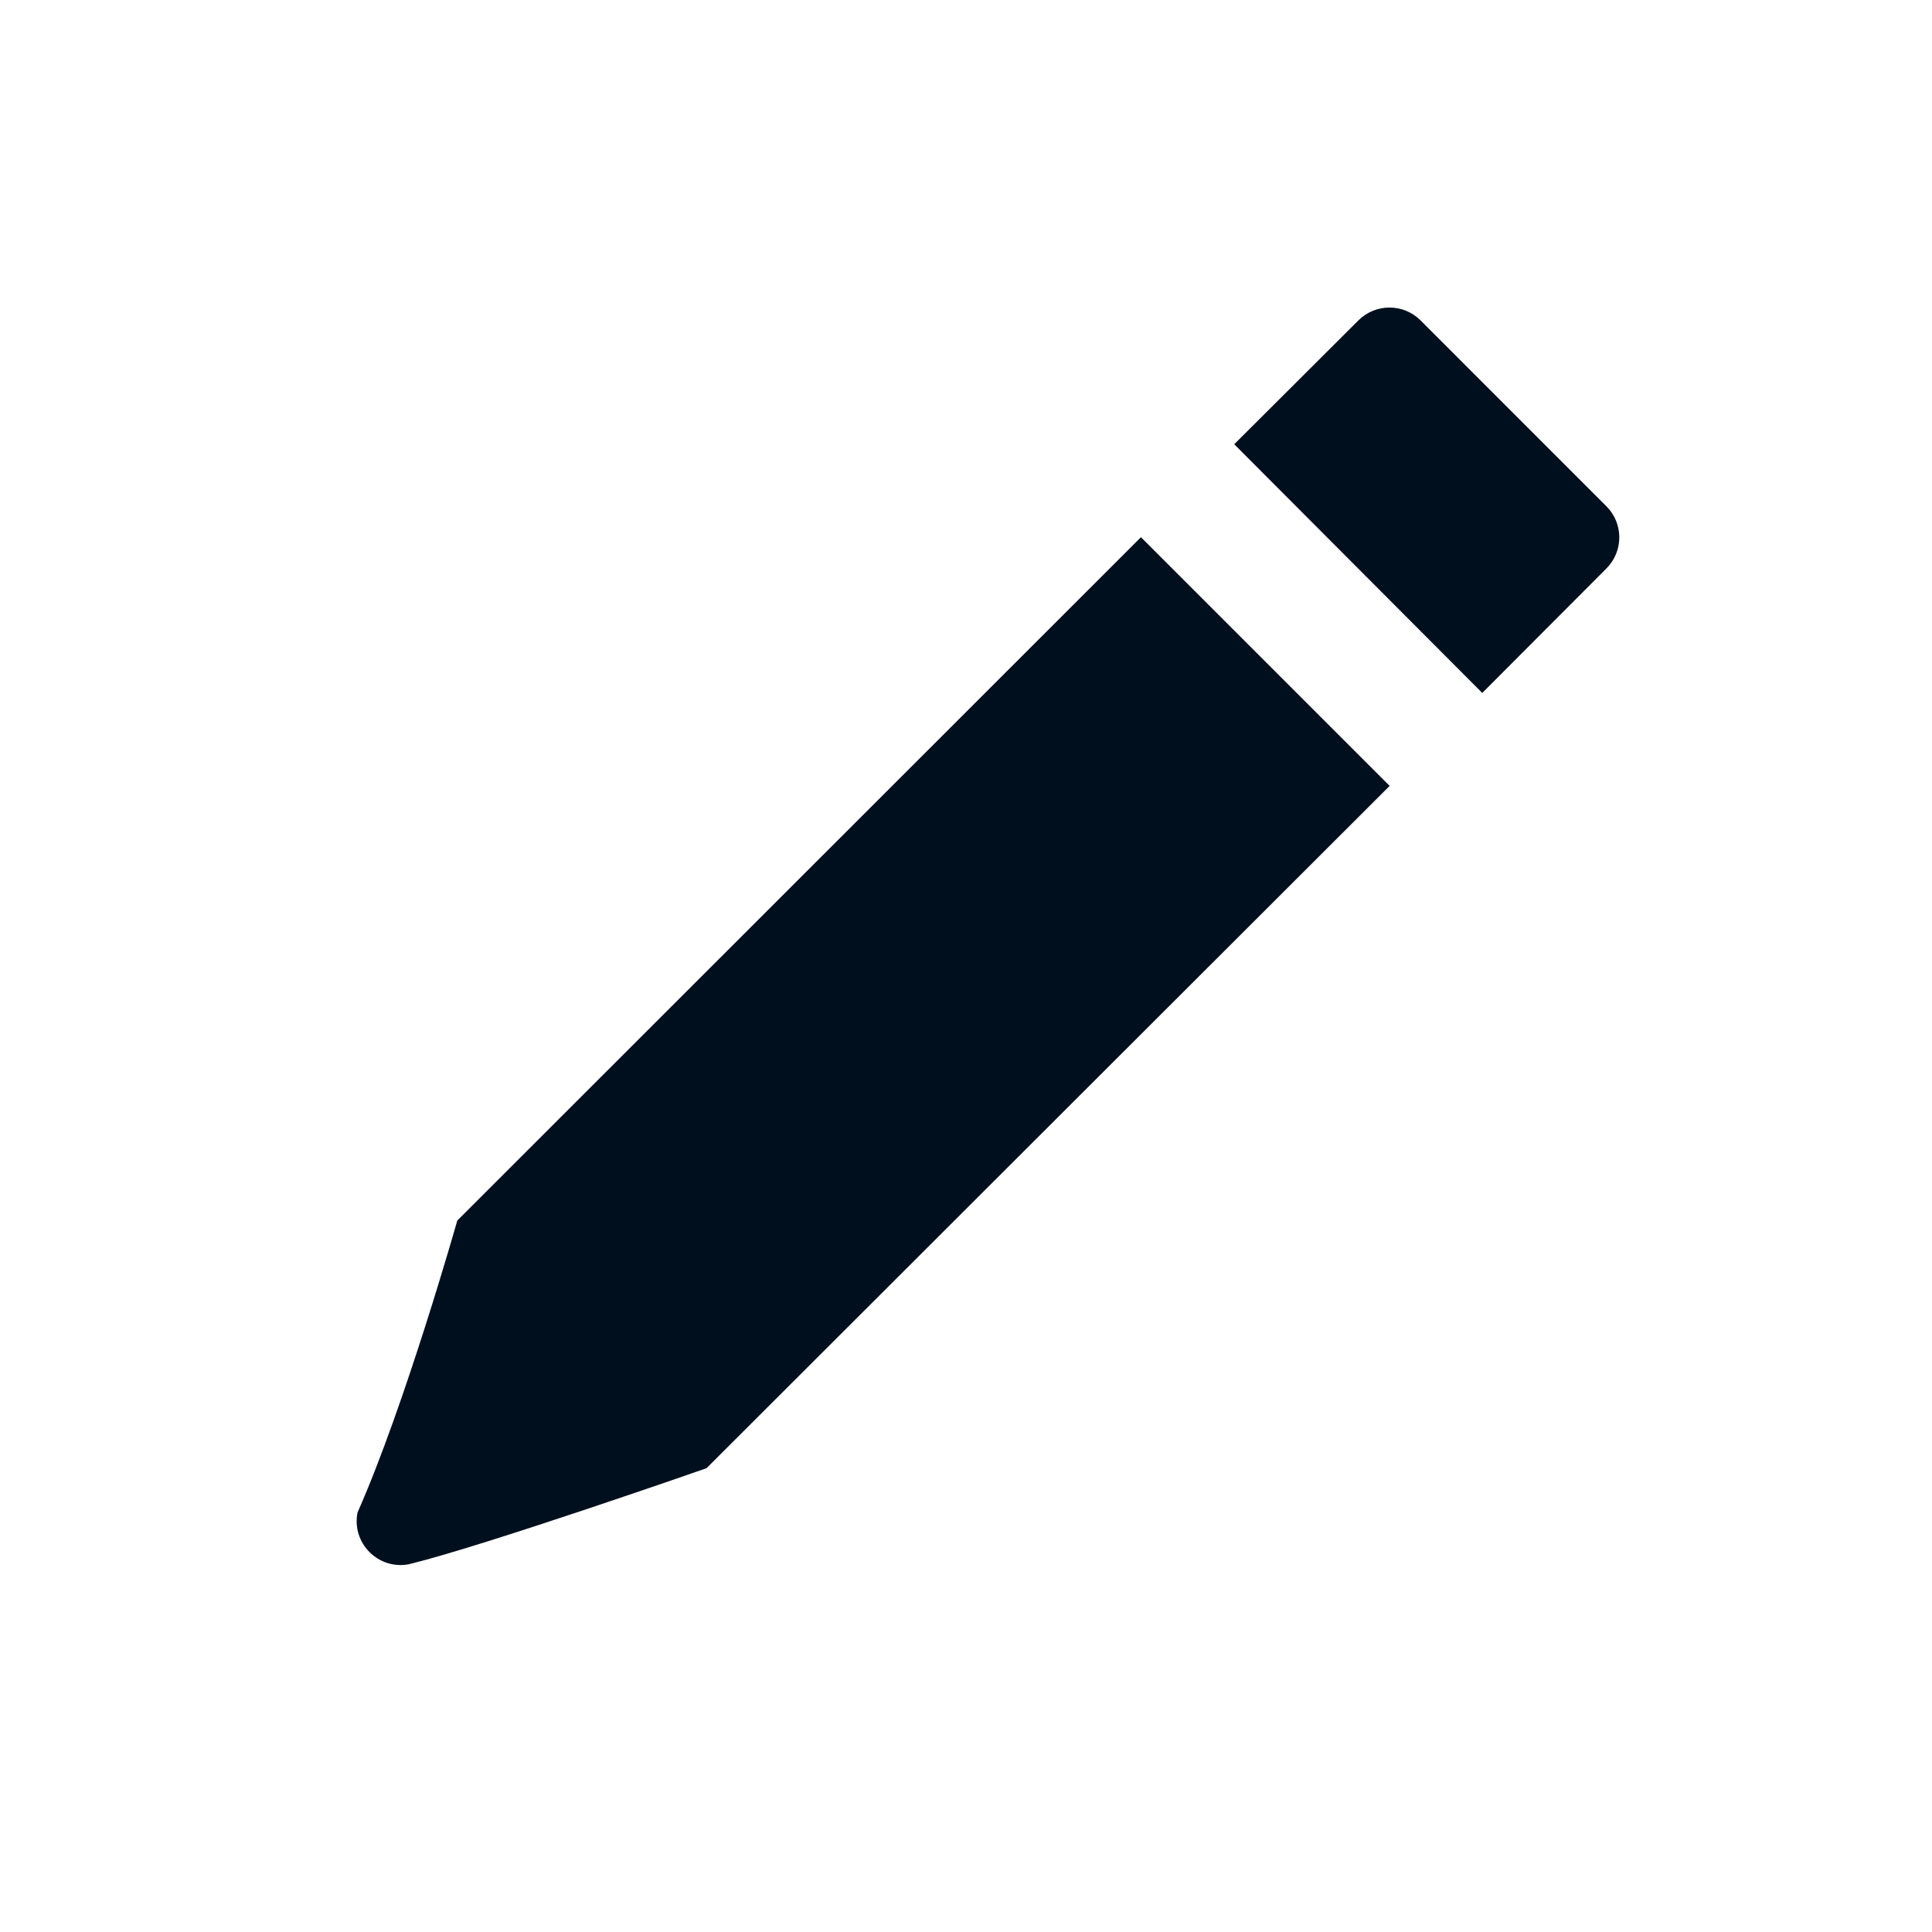
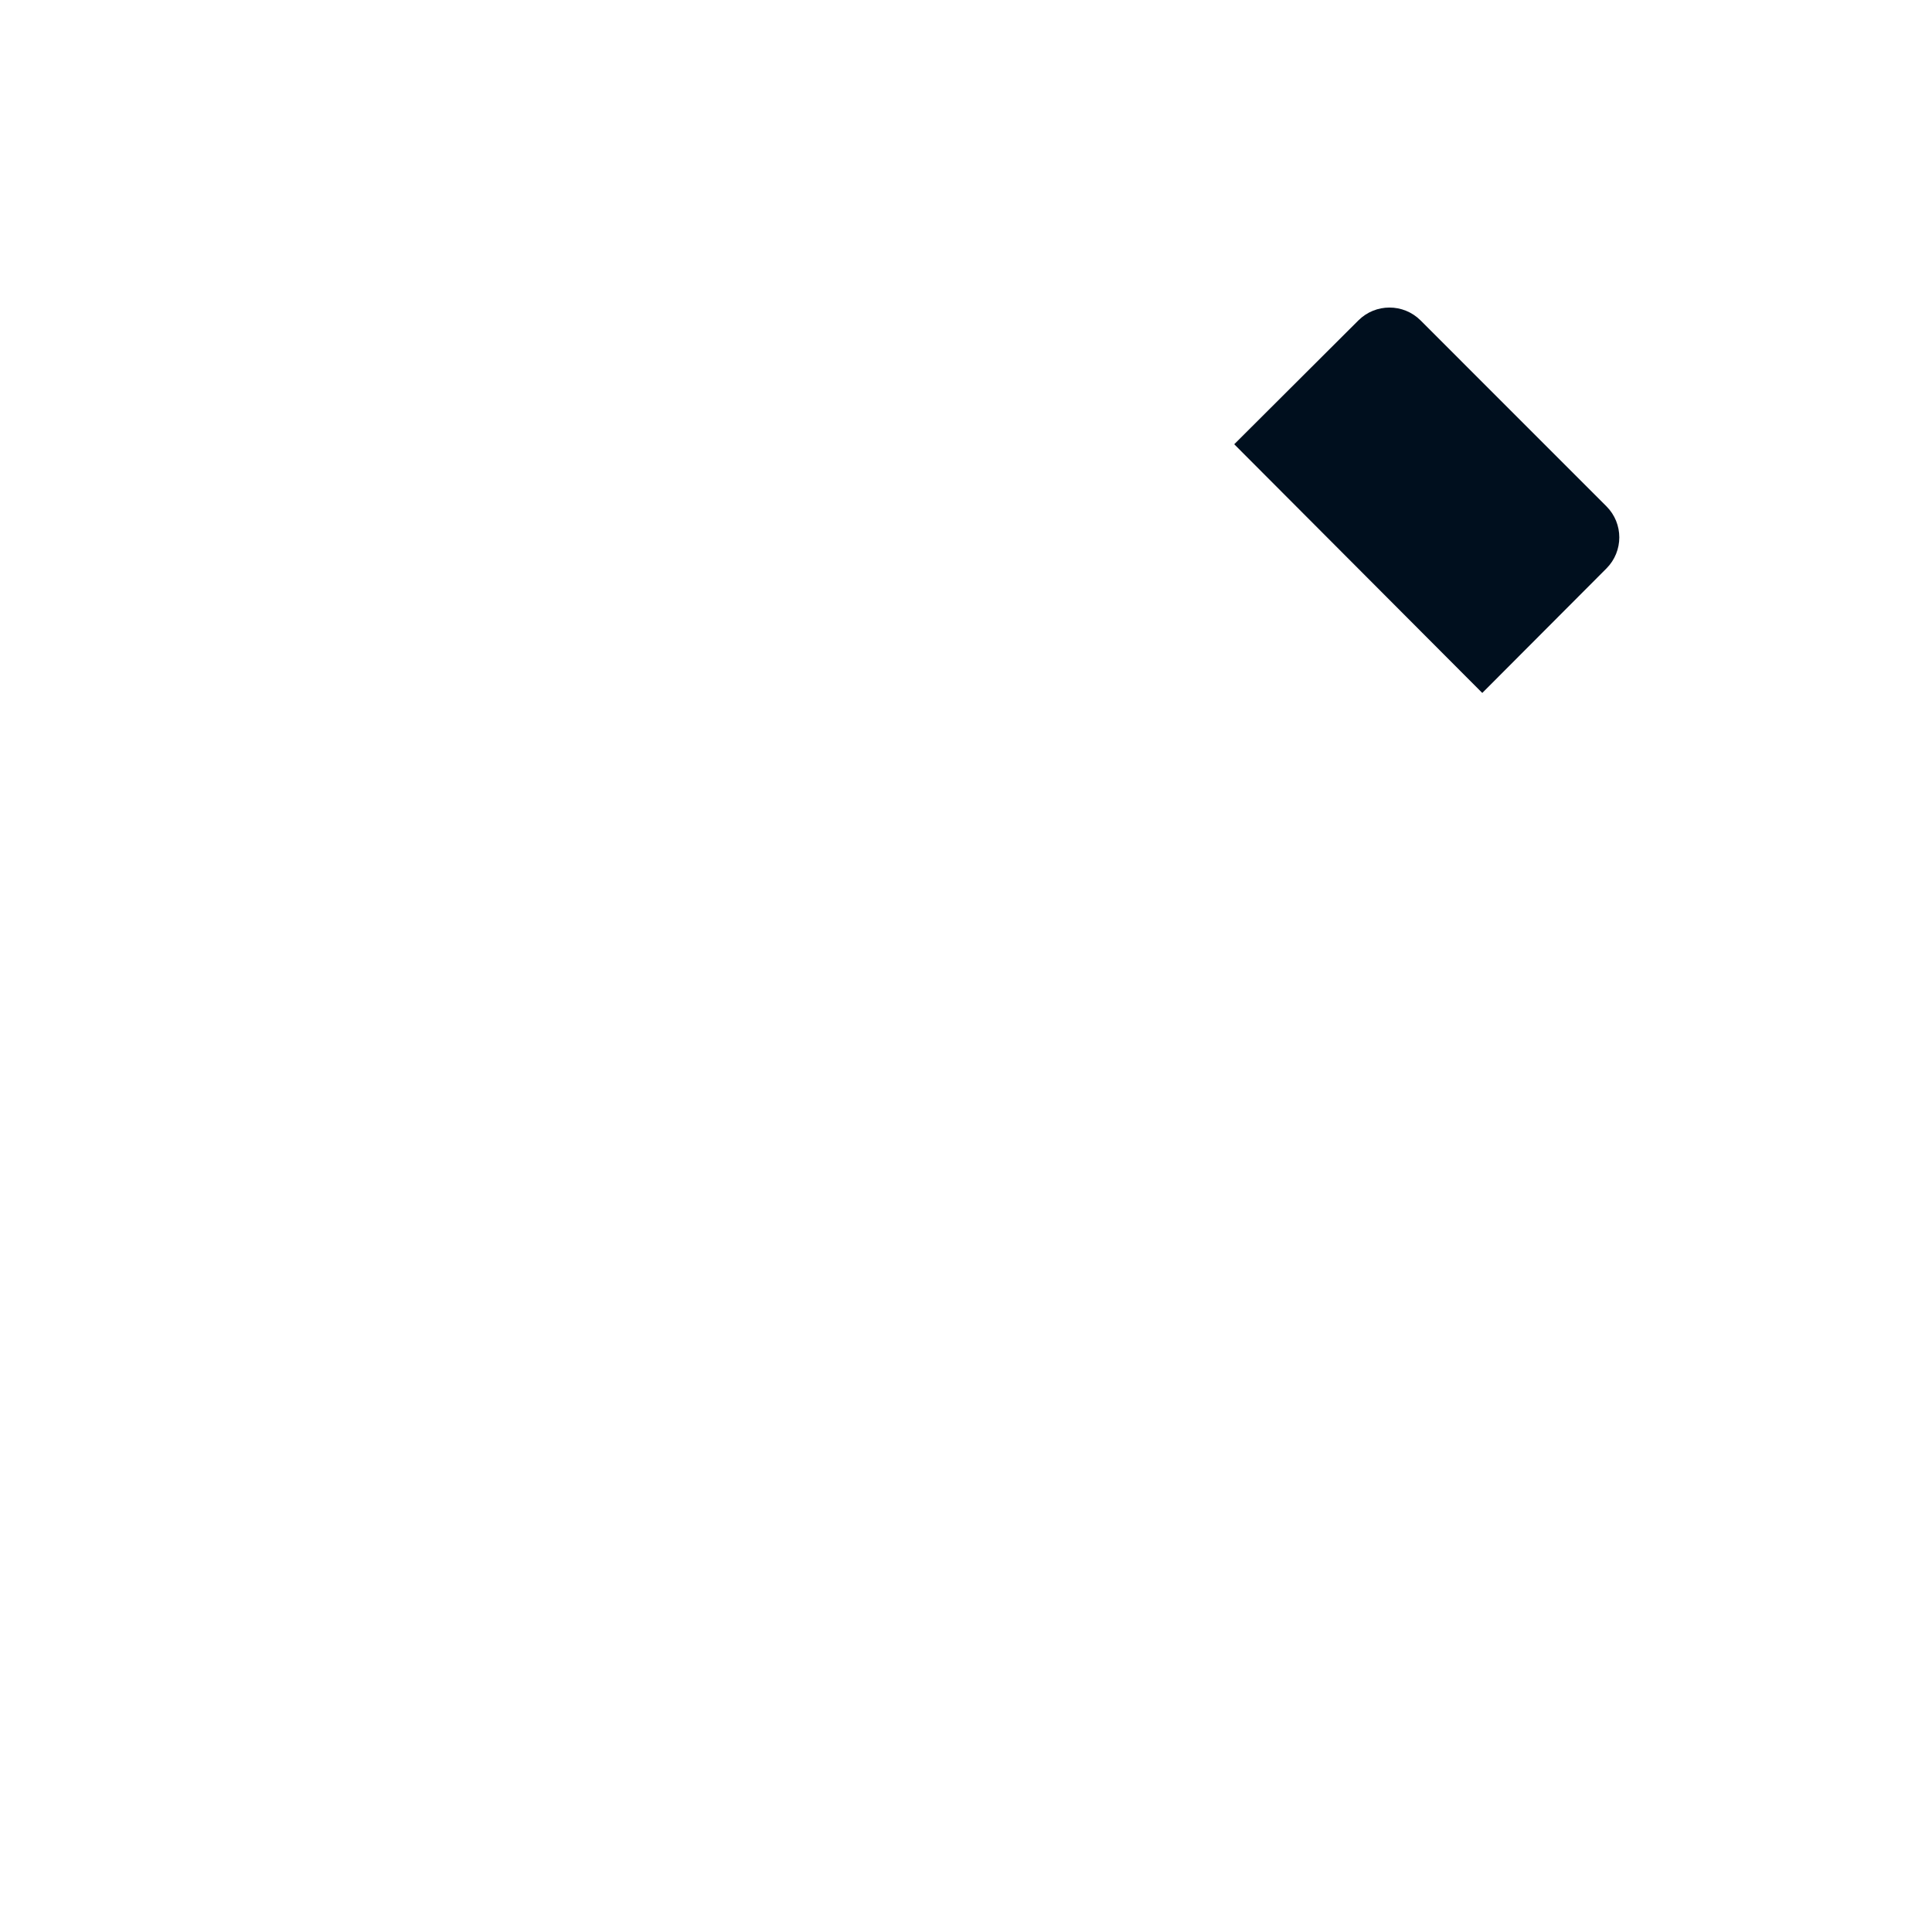
<svg xmlns="http://www.w3.org/2000/svg" width="36" height="36" viewBox="0 0 36 36" fill="none">
  <path d="M29.934 9.435L26.47 5.97C26.15 5.651 25.632 5.651 25.312 5.97L22.998 8.278L27.62 12.912L29.934 10.592C30.253 10.272 30.253 9.754 29.934 9.435Z" fill="#000F1E" />
-   <path d="M6.662 28.183C6.548 28.756 7.053 29.26 7.625 29.146C9.047 28.798 13.165 27.358 13.165 27.358L25.894 14.644L21.26 10.01L8.521 22.743C8.521 22.743 7.548 26.184 6.662 28.183Z" fill="#000F1E" />
</svg>